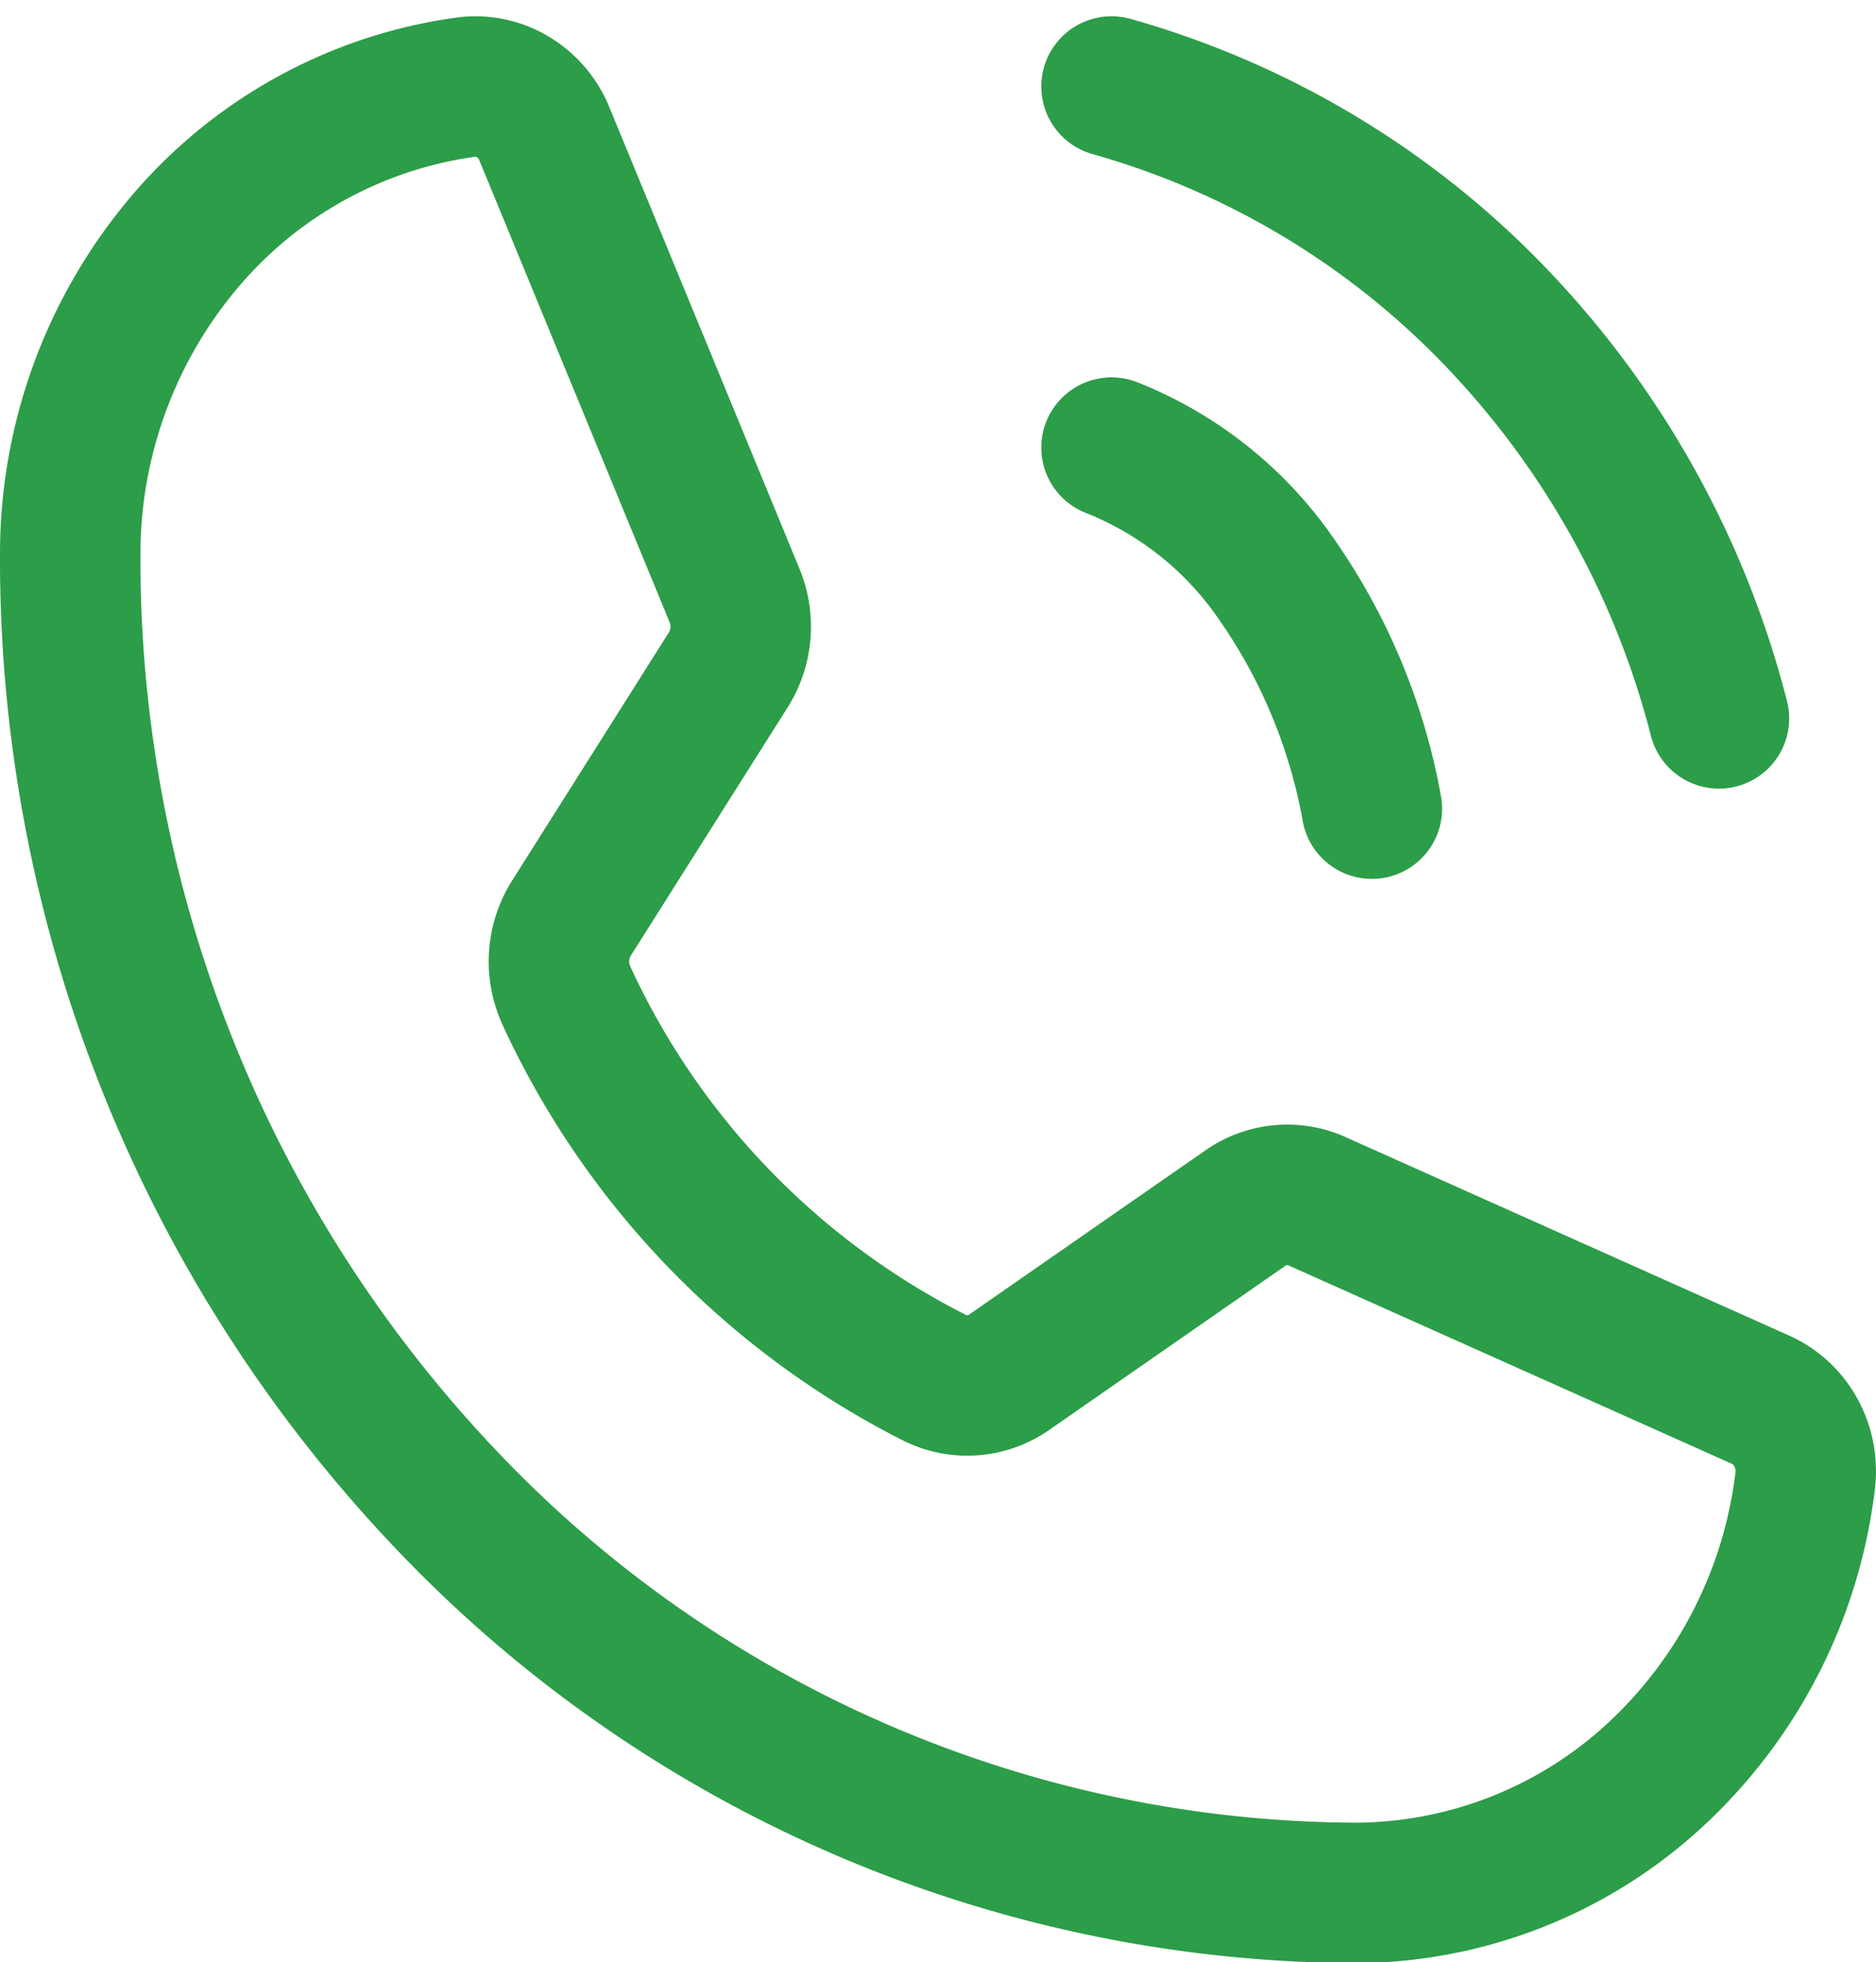
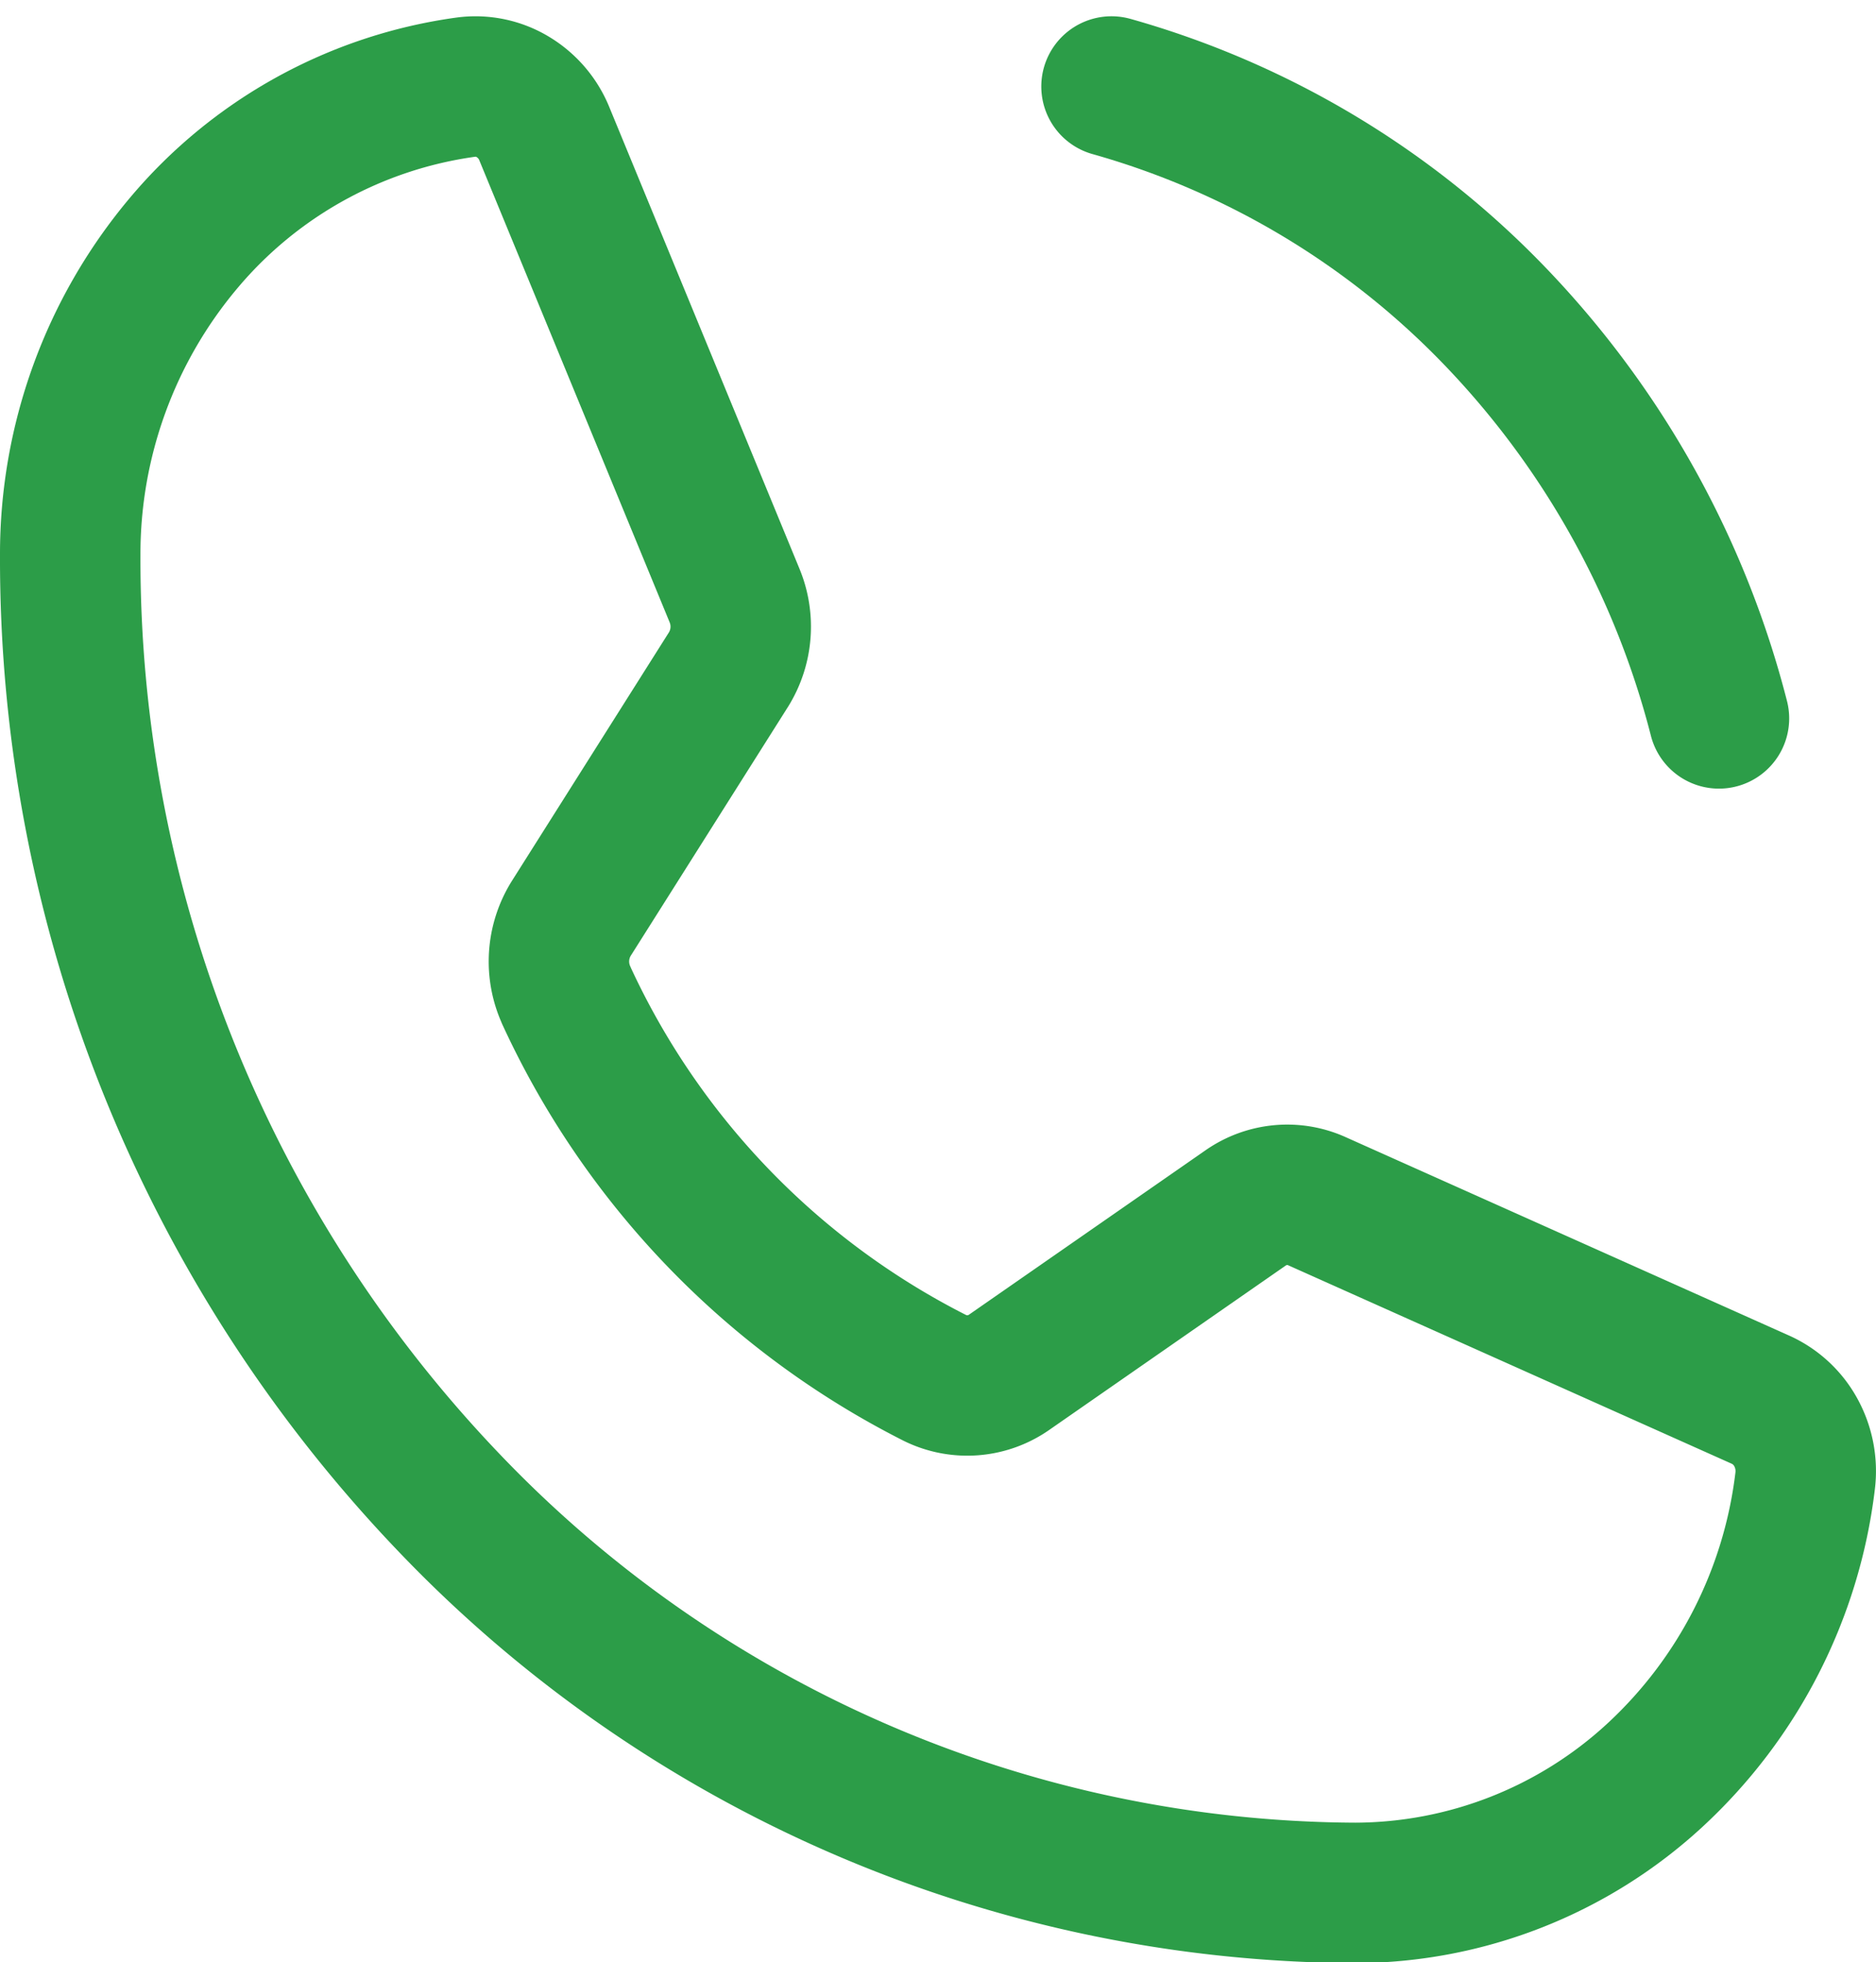
<svg xmlns="http://www.w3.org/2000/svg" width="29.386" height="30.742" viewBox="0 0 29.386 30.742">
  <g id="Group_141" data-name="Group 141" transform="translate(1.1 1.355)">
    <path id="Vector" d="M0,0A13.354,13.354,0,0,1,6.031,3.625,14.152,14.152,0,0,1,9.515,9.9" transform="translate(16.311)" fill="none" stroke="#2c9d48" stroke-linecap="round" stroke-linejoin="round" stroke-width="2.2" />
-     <path id="Vector-2" data-name="Vector" d="M0,0A5.667,5.667,0,0,1,2.588,2.067a9.073,9.073,0,0,1,1.49,3.59" transform="translate(16.311 5.657)" fill="none" stroke="#2c9d48" stroke-linecap="round" stroke-linejoin="round" stroke-width="2.2" />
-     <path id="Vector-3" data-name="Vector" d="M7.771,14.241a12.634,12.634,0,0,0,5.773,5.991,1.145,1.145,0,0,0,1.169-.092l3.7-2.572a1.142,1.142,0,0,1,.549-.2,1.128,1.128,0,0,1,.576.1l6.927,3.1a1.186,1.186,0,0,1,.563.514,1.258,1.258,0,0,1,.148.764,7.489,7.489,0,0,1-2.353,4.61,6.948,6.948,0,0,1-4.693,1.844A19.741,19.741,0,0,1,5.9,22.152,21.384,21.384,0,0,1,0,7.341,7.568,7.568,0,0,1,1.772,2.458,7.025,7.025,0,0,1,6.2.01a1.131,1.131,0,0,1,.734.154A1.2,1.2,0,0,1,7.43.749l2.975,7.223a1.275,1.275,0,0,1-.089,1.155L7.845,13.039a1.275,1.275,0,0,0-.074,1.2Z" transform="translate(0 0)" fill="none" stroke="#2c9d48" stroke-linecap="round" stroke-linejoin="round" stroke-width="2.2" />
+     <path id="Vector-3" data-name="Vector" d="M7.771,14.241a12.634,12.634,0,0,0,5.773,5.991,1.145,1.145,0,0,0,1.169-.092l3.7-2.572a1.142,1.142,0,0,1,.549-.2,1.128,1.128,0,0,1,.576.1l6.927,3.1a1.186,1.186,0,0,1,.563.514,1.258,1.258,0,0,1,.148.764,7.489,7.489,0,0,1-2.353,4.61,6.948,6.948,0,0,1-4.693,1.844A19.741,19.741,0,0,1,5.9,22.152,21.384,21.384,0,0,1,0,7.341,7.568,7.568,0,0,1,1.772,2.458,7.025,7.025,0,0,1,6.2.01a1.131,1.131,0,0,1,.734.154A1.2,1.2,0,0,1,7.43.749l2.975,7.223a1.275,1.275,0,0,1-.089,1.155L7.845,13.039a1.275,1.275,0,0,0-.074,1.2" transform="translate(0 0)" fill="none" stroke="#2c9d48" stroke-linecap="round" stroke-linejoin="round" stroke-width="2.2" />
  </g>
</svg>